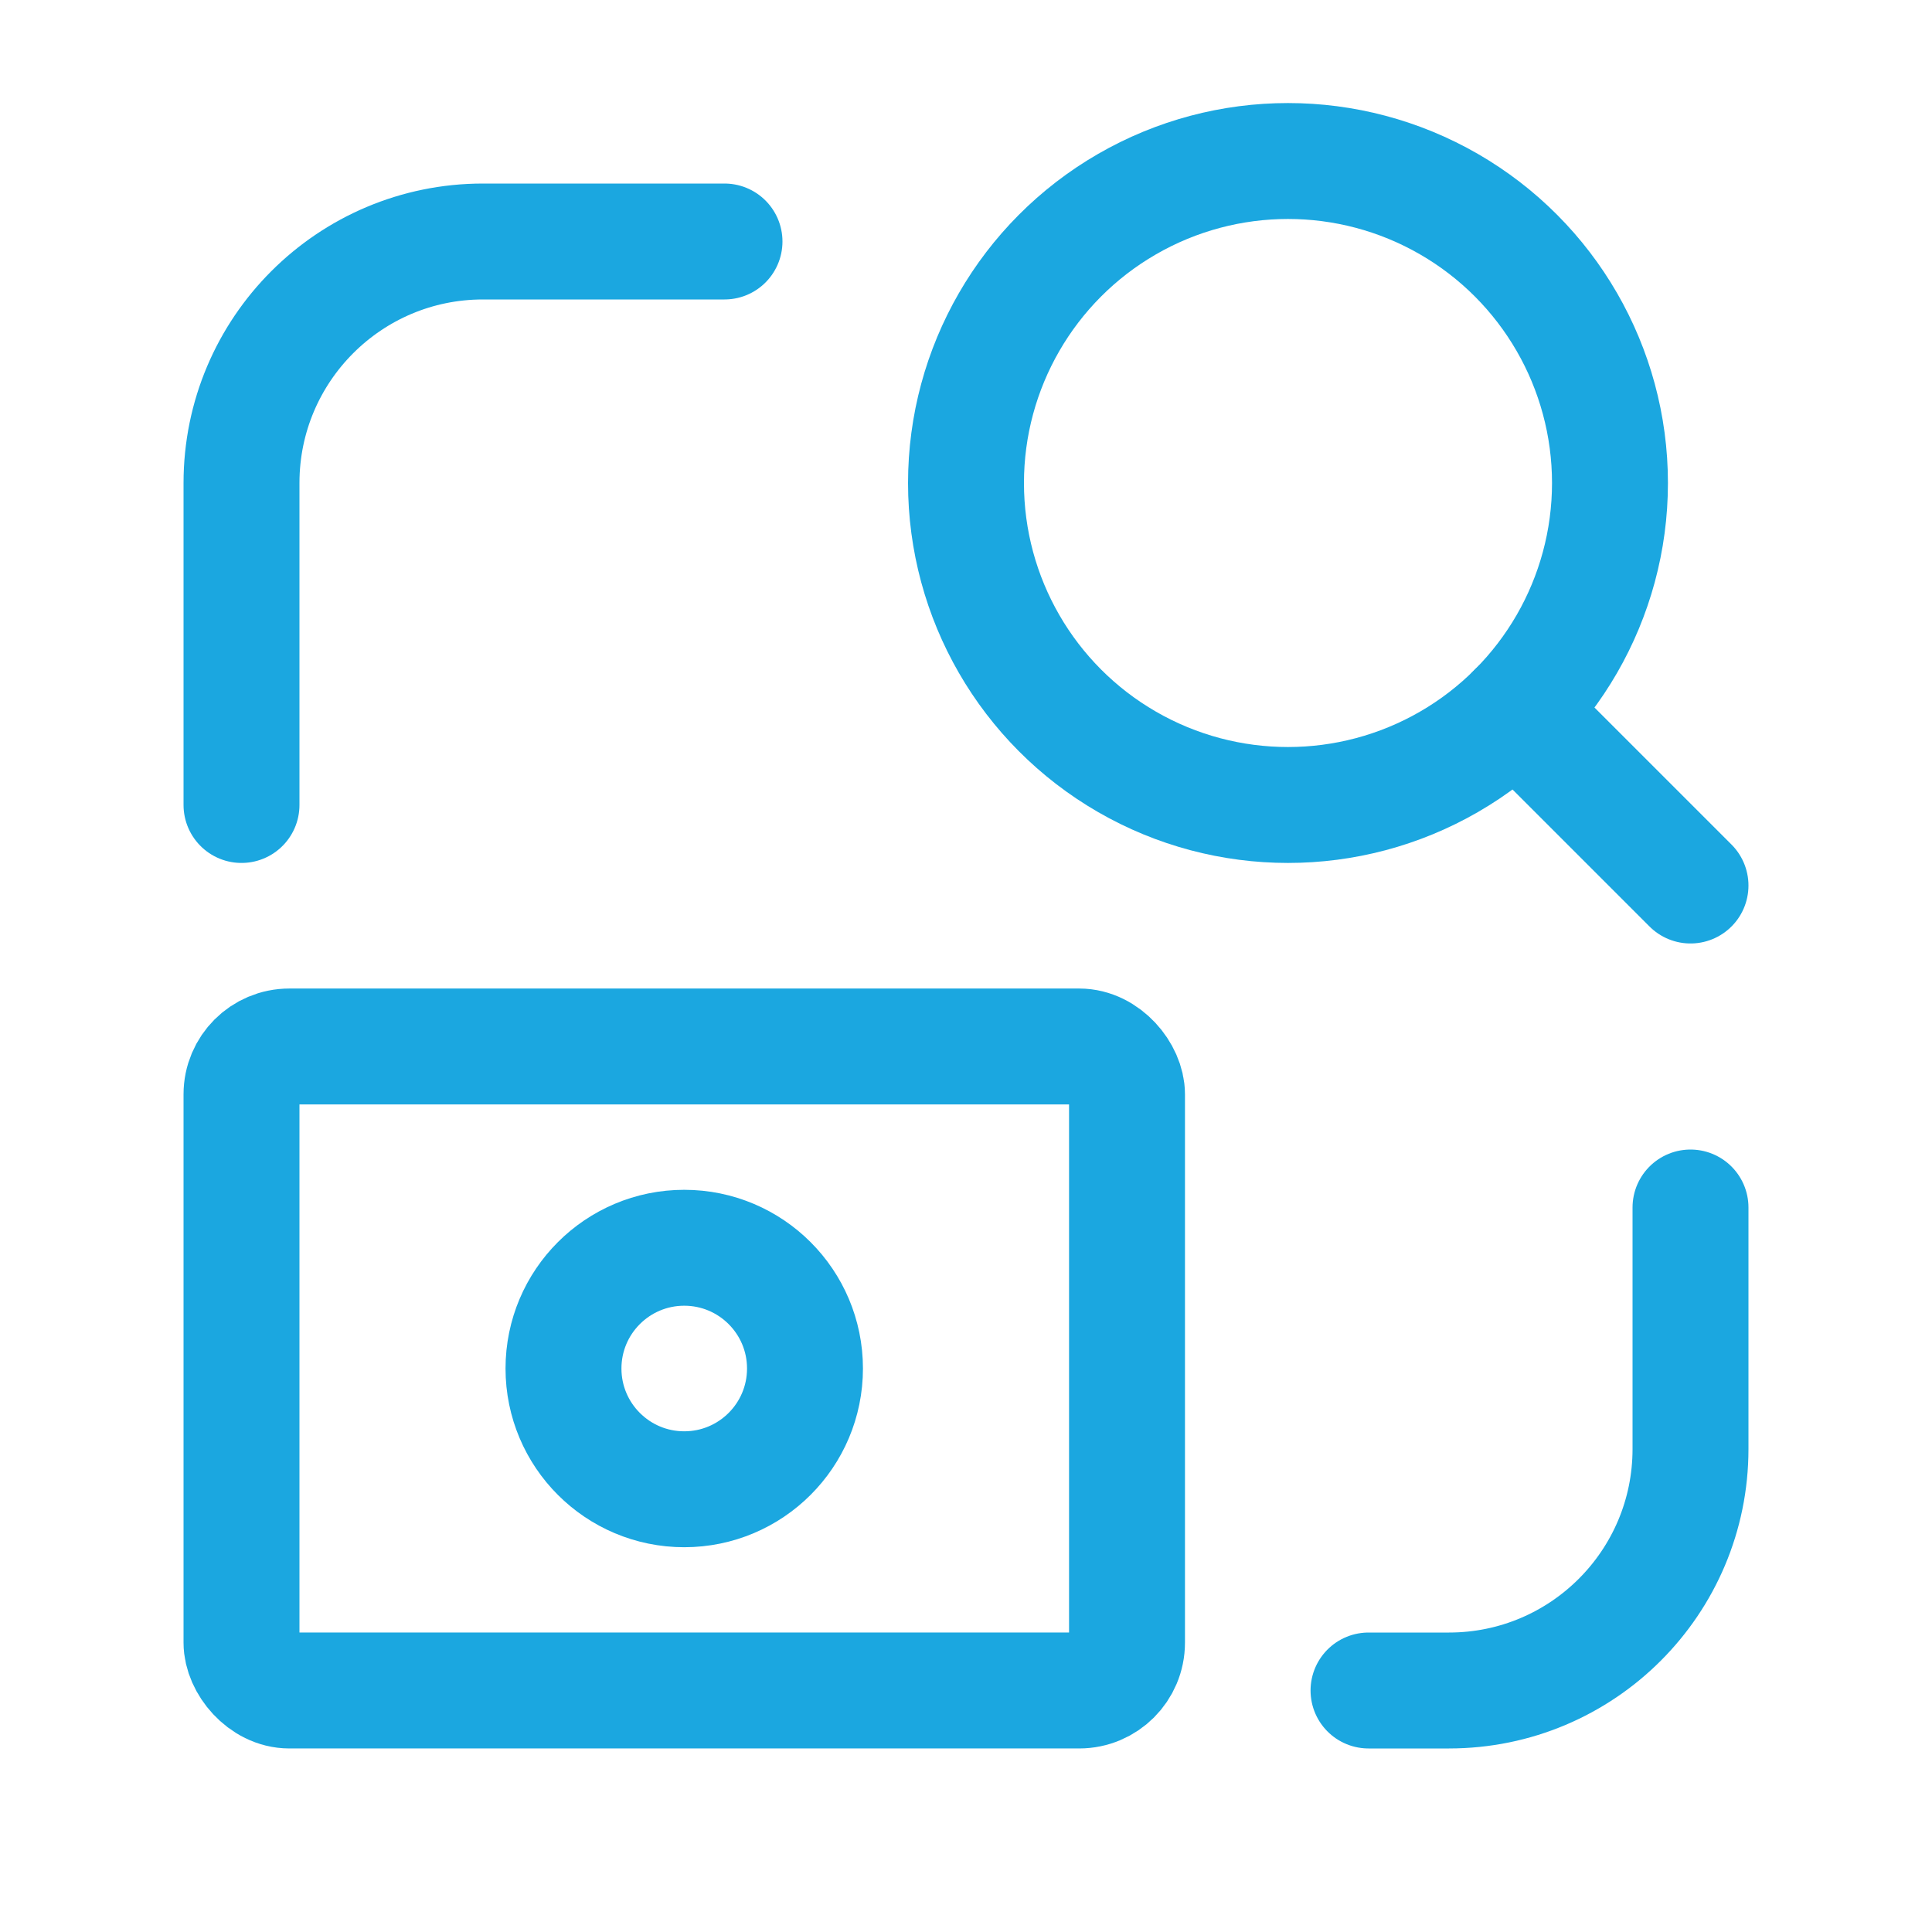
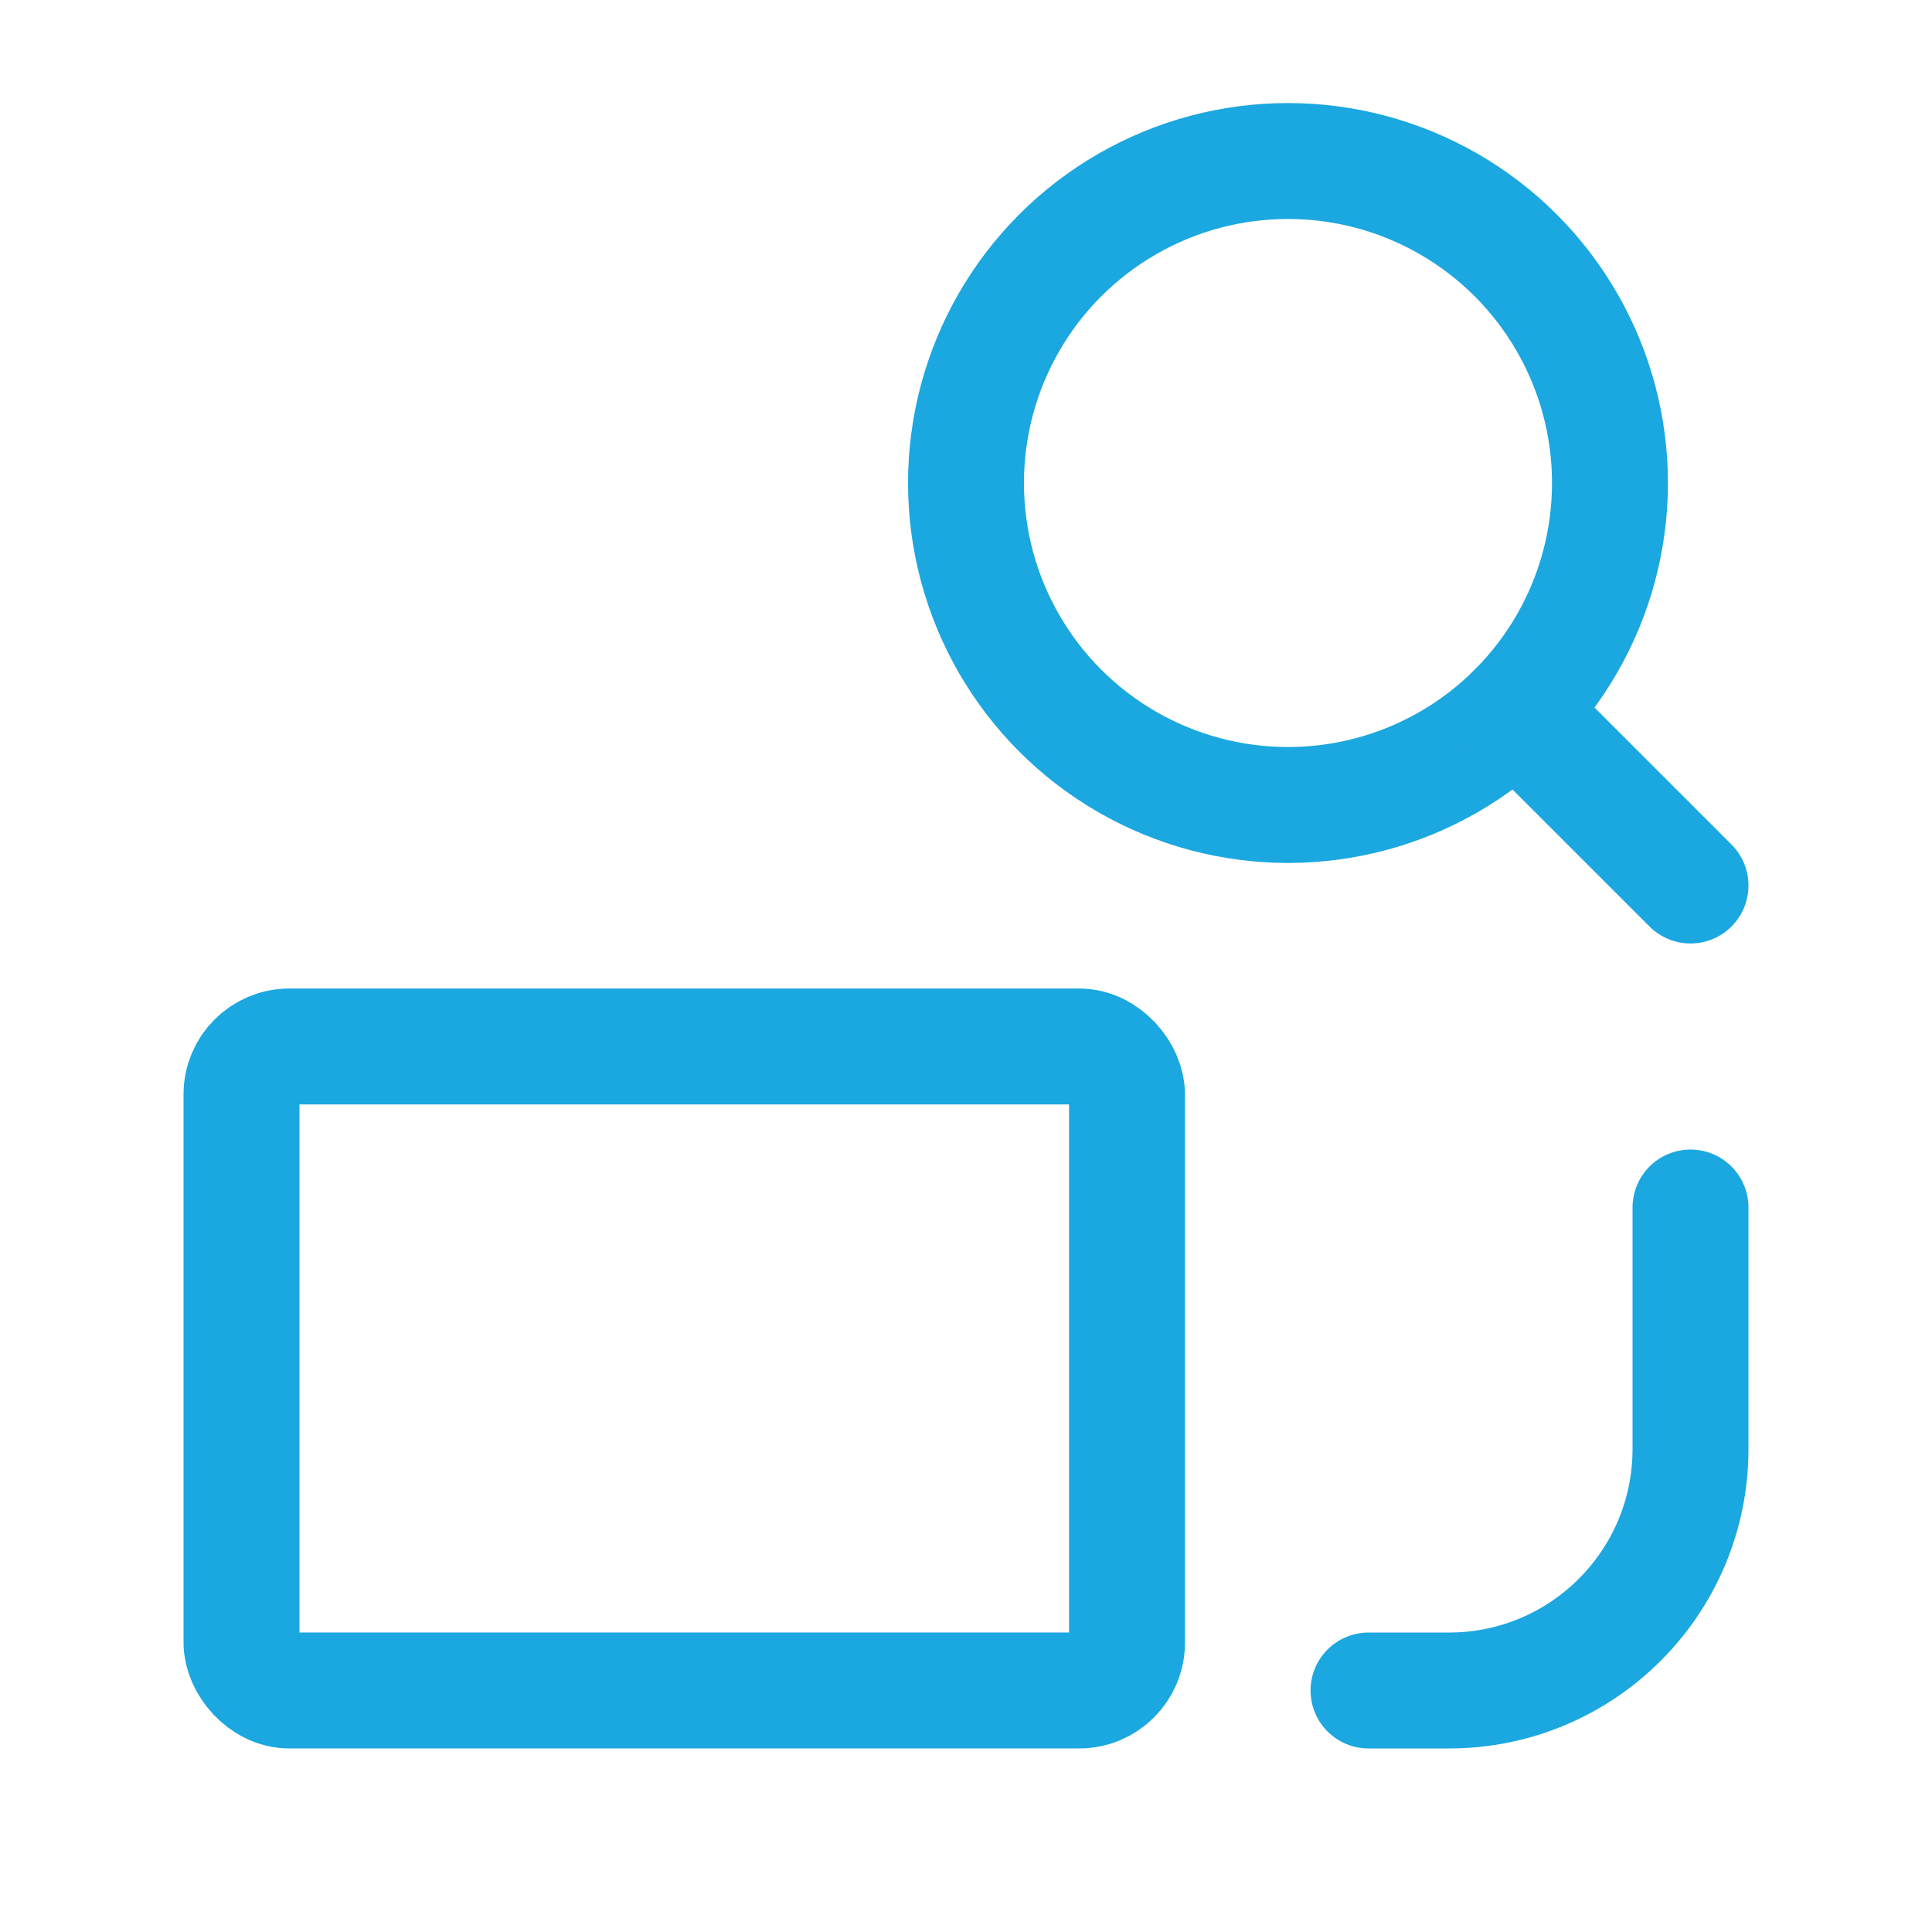
<svg xmlns="http://www.w3.org/2000/svg" width="50" height="50" viewBox="0 0 50 50" fill="none">
-   <ellipse cx="17.708" cy="35.417" rx="3.125" ry="3.125" stroke="#1BA7E0" stroke-width="3" stroke-linecap="round" stroke-linejoin="round" />
  <rect x="6.25" y="27.083" width="22.917" height="16.667" rx="1.238" stroke="#1BA7E0" stroke-width="3" stroke-linecap="round" stroke-linejoin="round" />
-   <path d="M18.75 6.25H12.5C9.048 6.25 6.25 9.048 6.25 12.5V20.833" stroke="#1BA7E0" stroke-width="3" stroke-linecap="round" stroke-linejoin="round" />
  <path d="M35.417 43.75H37.5C40.952 43.75 43.75 40.952 43.75 37.5V31.25" stroke="#1BA7E0" stroke-width="3" stroke-linecap="round" stroke-linejoin="round" />
  <ellipse cx="33.333" cy="12.5" rx="8.333" ry="8.333" stroke="#1BA7E0" stroke-width="3" stroke-linecap="round" stroke-linejoin="round" />
  <path d="M43.75 22.917L39.225 18.392" stroke="#1BA7E0" stroke-width="3" stroke-linecap="round" stroke-linejoin="round" />
</svg>